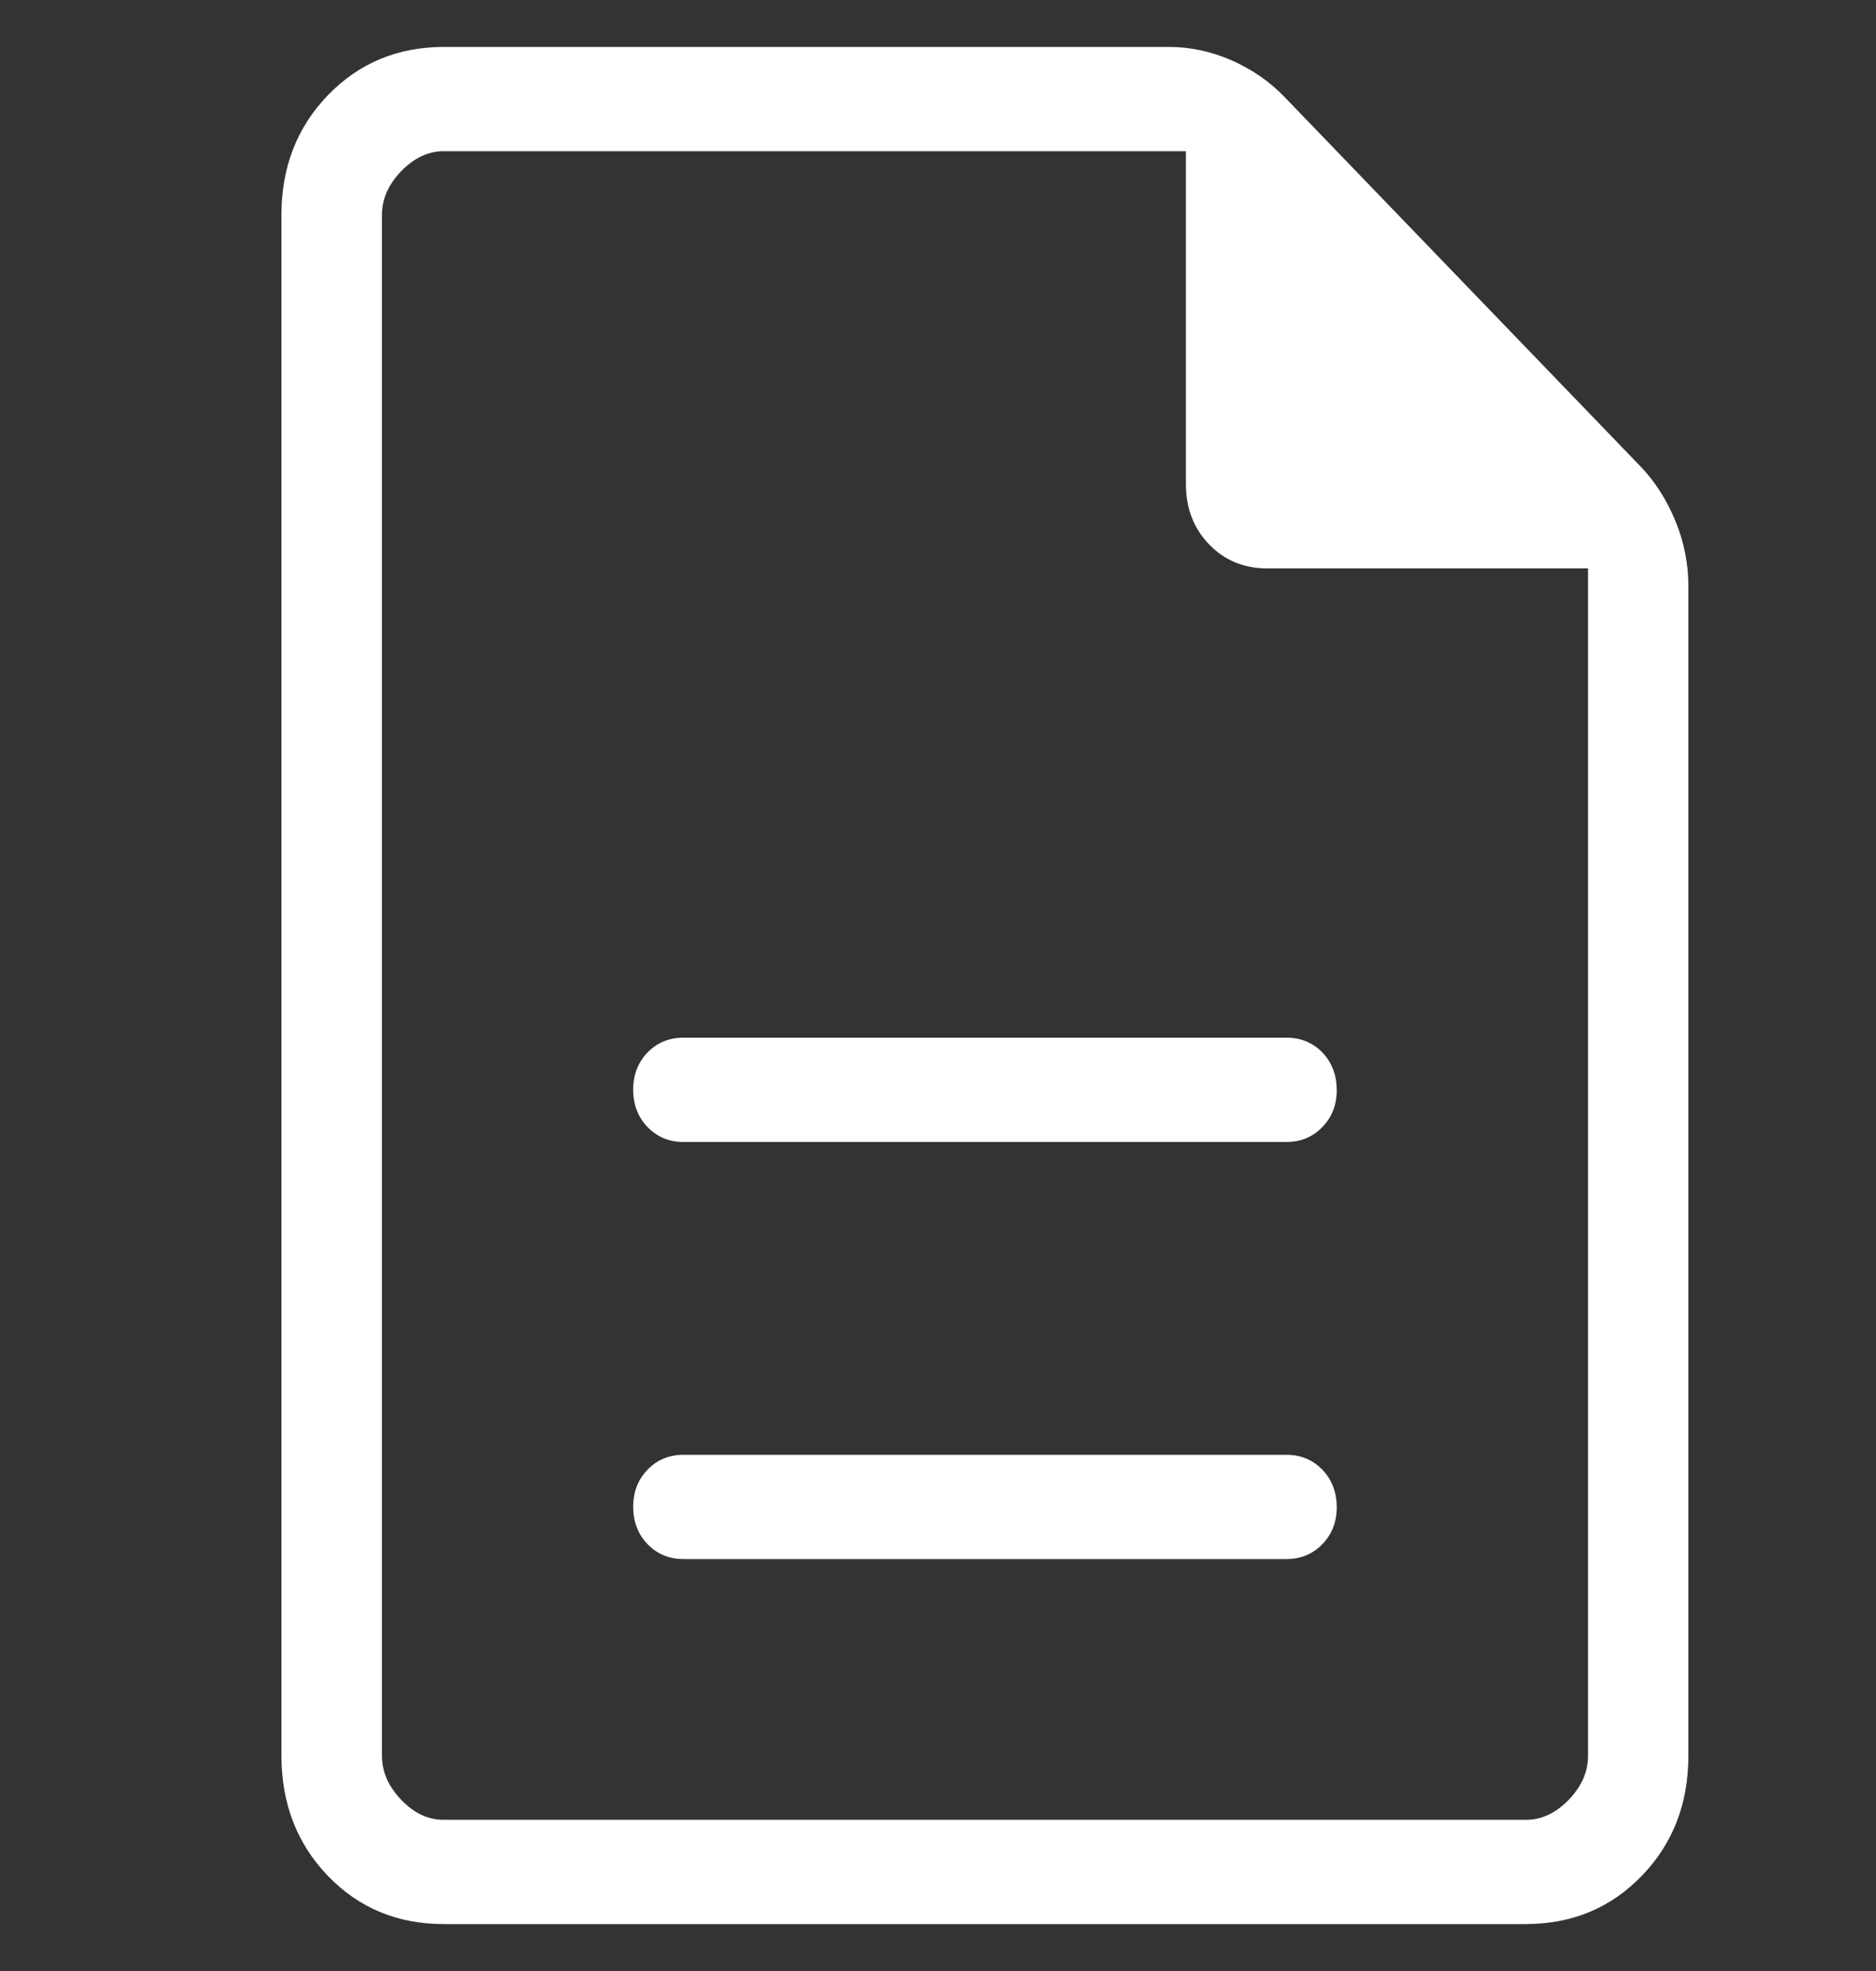
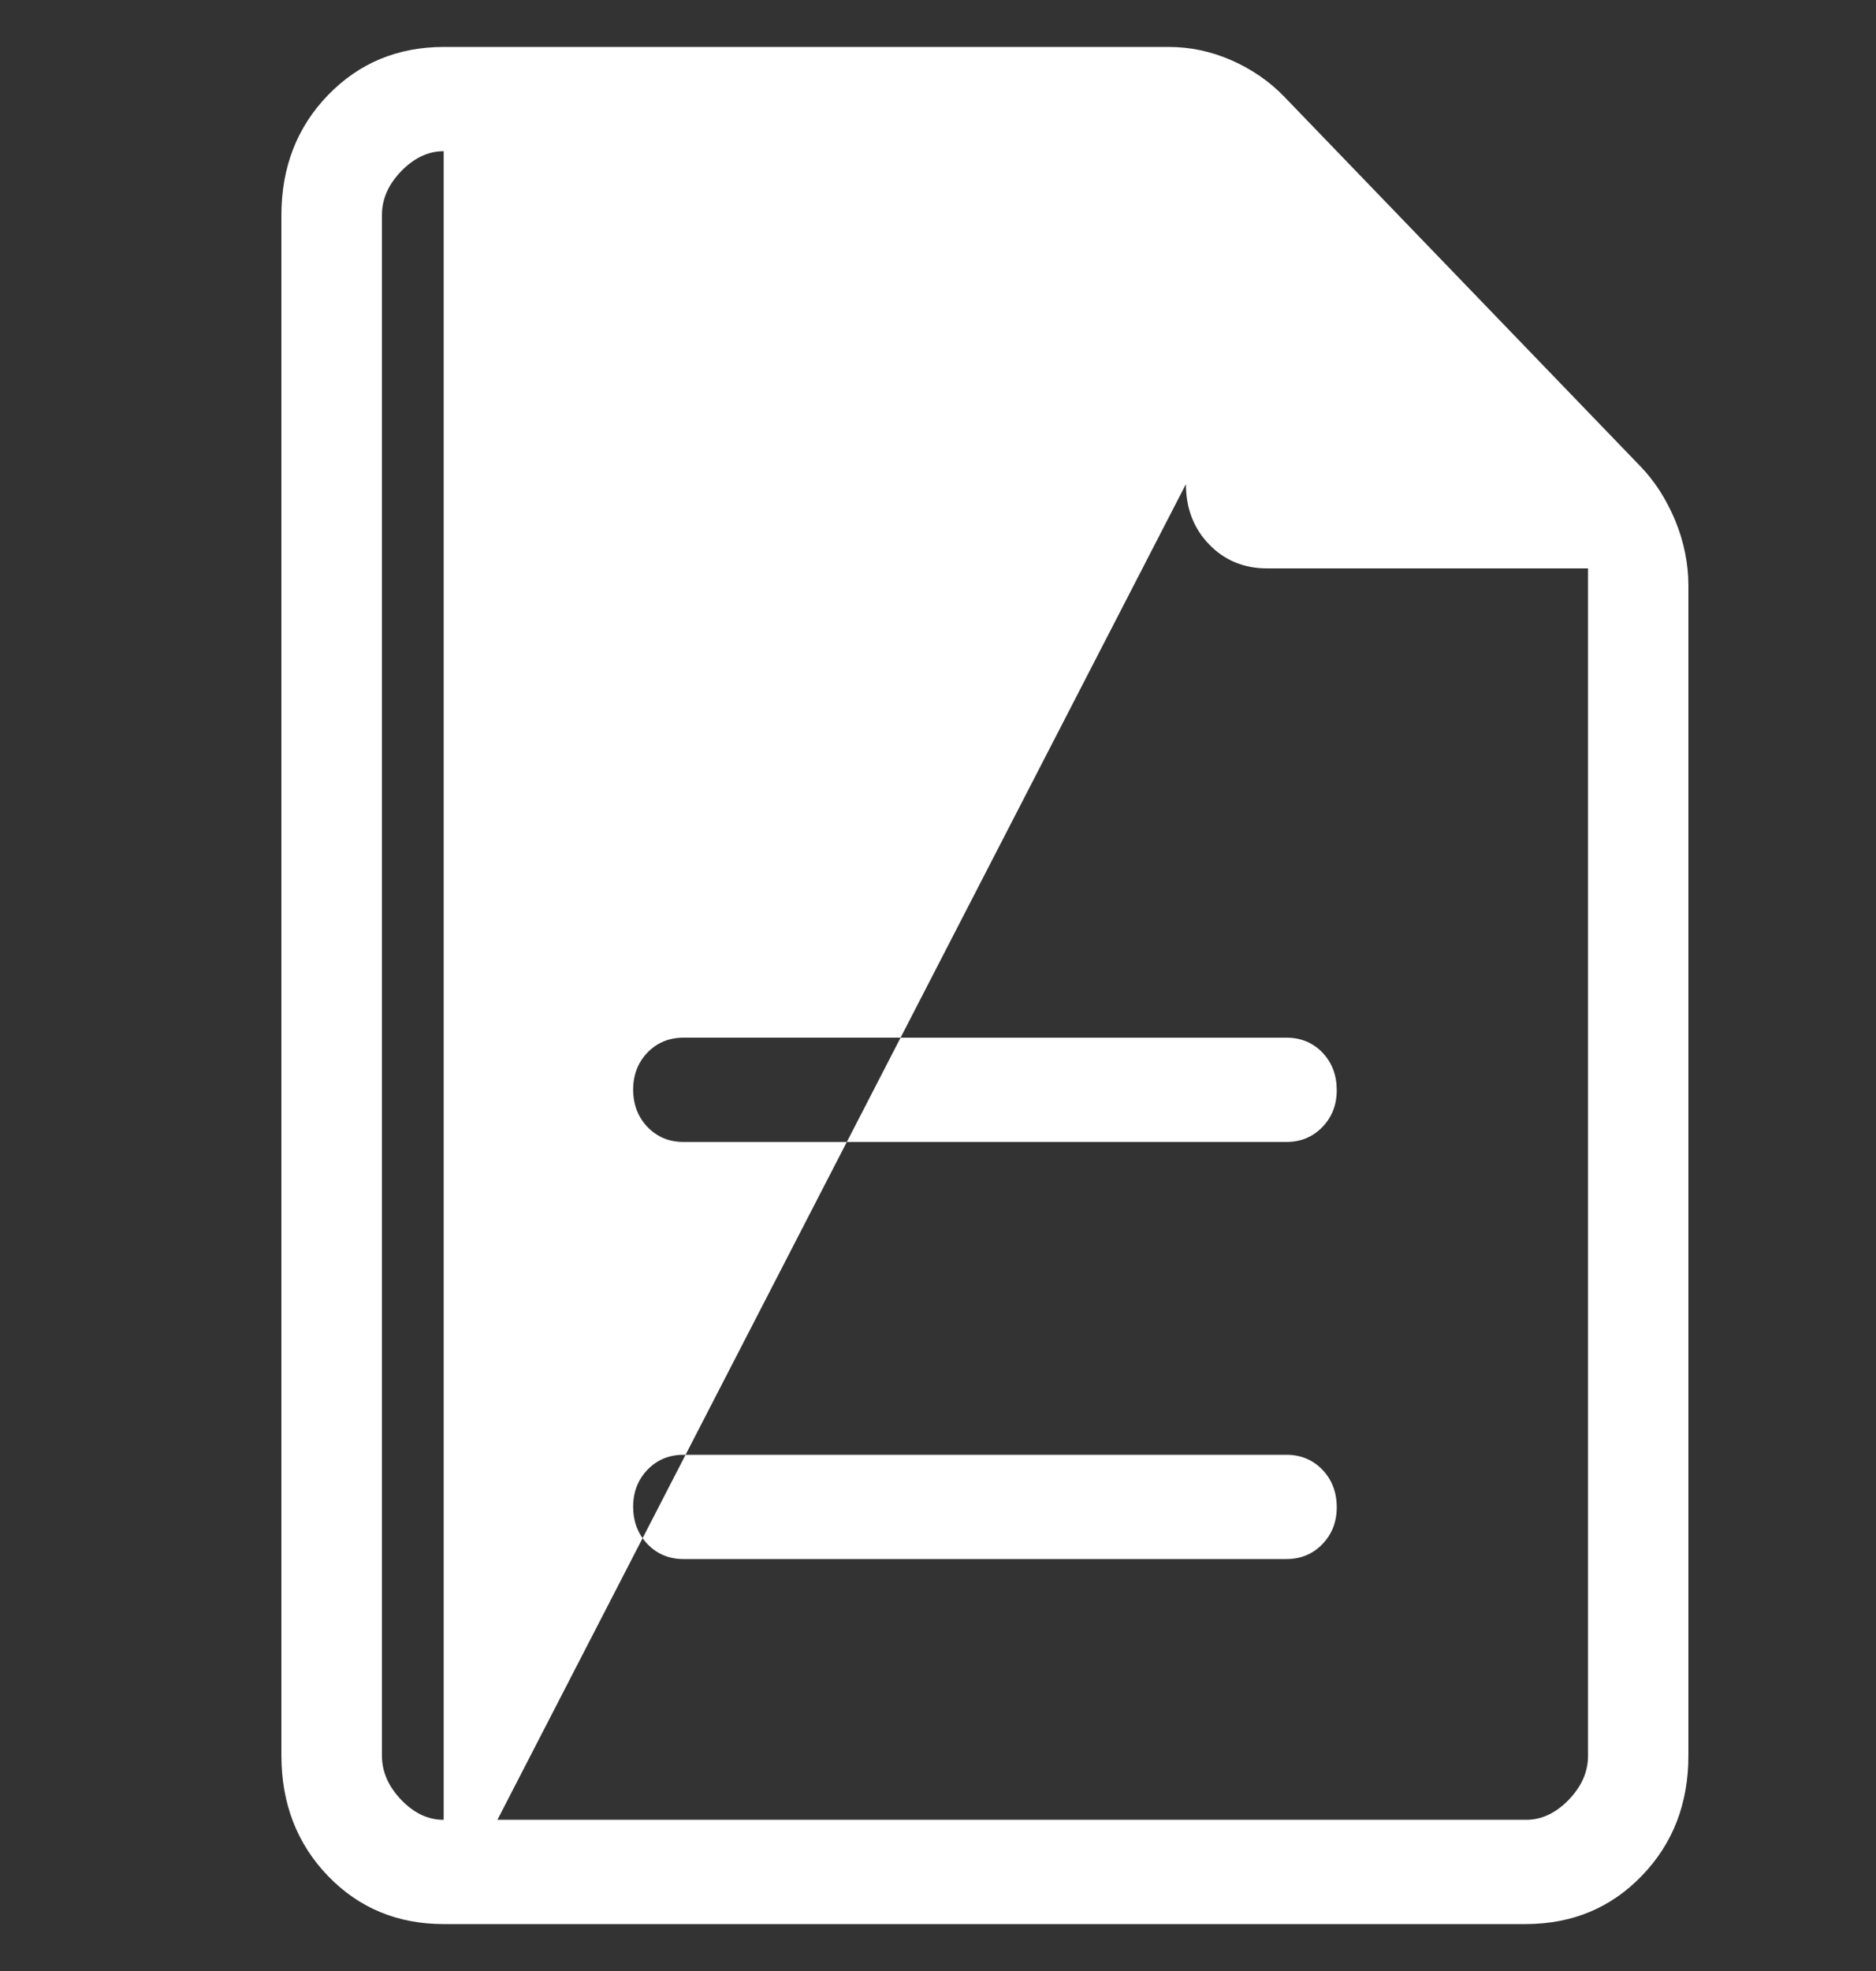
<svg xmlns="http://www.w3.org/2000/svg" width="20" height="21" viewBox="0 0 20 21" fill="none">
  <rect x="0" y="0" width="20" height="21" fill="#333333" stroke="none" />
-   <path d="M7.286 16.611H13.715C13.867 16.611 13.995 16.558 14.098 16.452C14.2 16.346 14.252 16.214 14.251 16.056C14.25 15.897 14.199 15.765 14.098 15.659C13.995 15.553 13.867 15.5 13.715 15.5H7.286C7.134 15.5 7.006 15.553 6.903 15.659C6.801 15.765 6.75 15.897 6.75 16.056C6.751 16.214 6.802 16.346 6.903 16.452C7.006 16.558 7.134 16.611 7.286 16.611ZM7.286 12.167H13.715C13.867 12.167 13.995 12.114 14.098 12.008C14.2 11.902 14.252 11.77 14.251 11.611C14.25 11.453 14.199 11.32 14.098 11.214C13.995 11.108 13.867 11.056 13.715 11.056H7.286C7.134 11.056 7.006 11.108 6.903 11.214C6.801 11.32 6.75 11.453 6.75 11.611C6.751 11.77 6.802 11.902 6.903 12.008C7.006 12.114 7.134 12.167 7.286 12.167ZM4.73 20.5C4.238 20.5 3.826 20.329 3.496 19.987C3.166 19.644 3.001 19.217 3 18.706V2.294C3 1.783 3.165 1.357 3.496 1.014C3.827 0.672 4.238 0.501 4.73 0.5H12.46C12.691 0.5 12.915 0.548 13.133 0.644C13.351 0.741 13.537 0.87 13.693 1.032L17.487 4.967C17.642 5.127 17.766 5.321 17.86 5.547C17.953 5.773 18 6.005 18 6.244V18.704C18 19.216 17.835 19.642 17.505 19.984C17.175 20.327 16.764 20.498 16.271 20.5H4.73ZM12.643 5.158V1.611H4.73C4.566 1.611 4.415 1.682 4.277 1.824C4.139 1.967 4.071 2.123 4.072 2.294V18.706C4.072 18.876 4.14 19.033 4.277 19.176C4.414 19.319 4.565 19.39 4.73 19.389H16.271C16.435 19.389 16.586 19.318 16.724 19.176C16.862 19.033 16.93 18.877 16.93 18.706V6.056H13.509C13.261 6.056 13.054 5.97 12.89 5.8C12.726 5.63 12.643 5.416 12.643 5.158Z" fill="white" />
+   <path d="M7.286 16.611H13.715C13.867 16.611 13.995 16.558 14.098 16.452C14.2 16.346 14.252 16.214 14.251 16.056C14.25 15.897 14.199 15.765 14.098 15.659C13.995 15.553 13.867 15.5 13.715 15.5H7.286C7.134 15.5 7.006 15.553 6.903 15.659C6.801 15.765 6.75 15.897 6.75 16.056C6.751 16.214 6.802 16.346 6.903 16.452C7.006 16.558 7.134 16.611 7.286 16.611ZM7.286 12.167H13.715C13.867 12.167 13.995 12.114 14.098 12.008C14.2 11.902 14.252 11.77 14.251 11.611C14.25 11.453 14.199 11.32 14.098 11.214C13.995 11.108 13.867 11.056 13.715 11.056H7.286C7.134 11.056 7.006 11.108 6.903 11.214C6.801 11.32 6.75 11.453 6.75 11.611C6.751 11.77 6.802 11.902 6.903 12.008C7.006 12.114 7.134 12.167 7.286 12.167ZM4.73 20.5C4.238 20.5 3.826 20.329 3.496 19.987C3.166 19.644 3.001 19.217 3 18.706V2.294C3 1.783 3.165 1.357 3.496 1.014C3.827 0.672 4.238 0.501 4.73 0.5H12.46C12.691 0.5 12.915 0.548 13.133 0.644C13.351 0.741 13.537 0.87 13.693 1.032L17.487 4.967C17.642 5.127 17.766 5.321 17.86 5.547C17.953 5.773 18 6.005 18 6.244V18.704C18 19.216 17.835 19.642 17.505 19.984C17.175 20.327 16.764 20.498 16.271 20.5H4.73ZV1.611H4.73C4.566 1.611 4.415 1.682 4.277 1.824C4.139 1.967 4.071 2.123 4.072 2.294V18.706C4.072 18.876 4.14 19.033 4.277 19.176C4.414 19.319 4.565 19.39 4.73 19.389H16.271C16.435 19.389 16.586 19.318 16.724 19.176C16.862 19.033 16.93 18.877 16.93 18.706V6.056H13.509C13.261 6.056 13.054 5.97 12.89 5.8C12.726 5.63 12.643 5.416 12.643 5.158Z" fill="white" />
</svg>